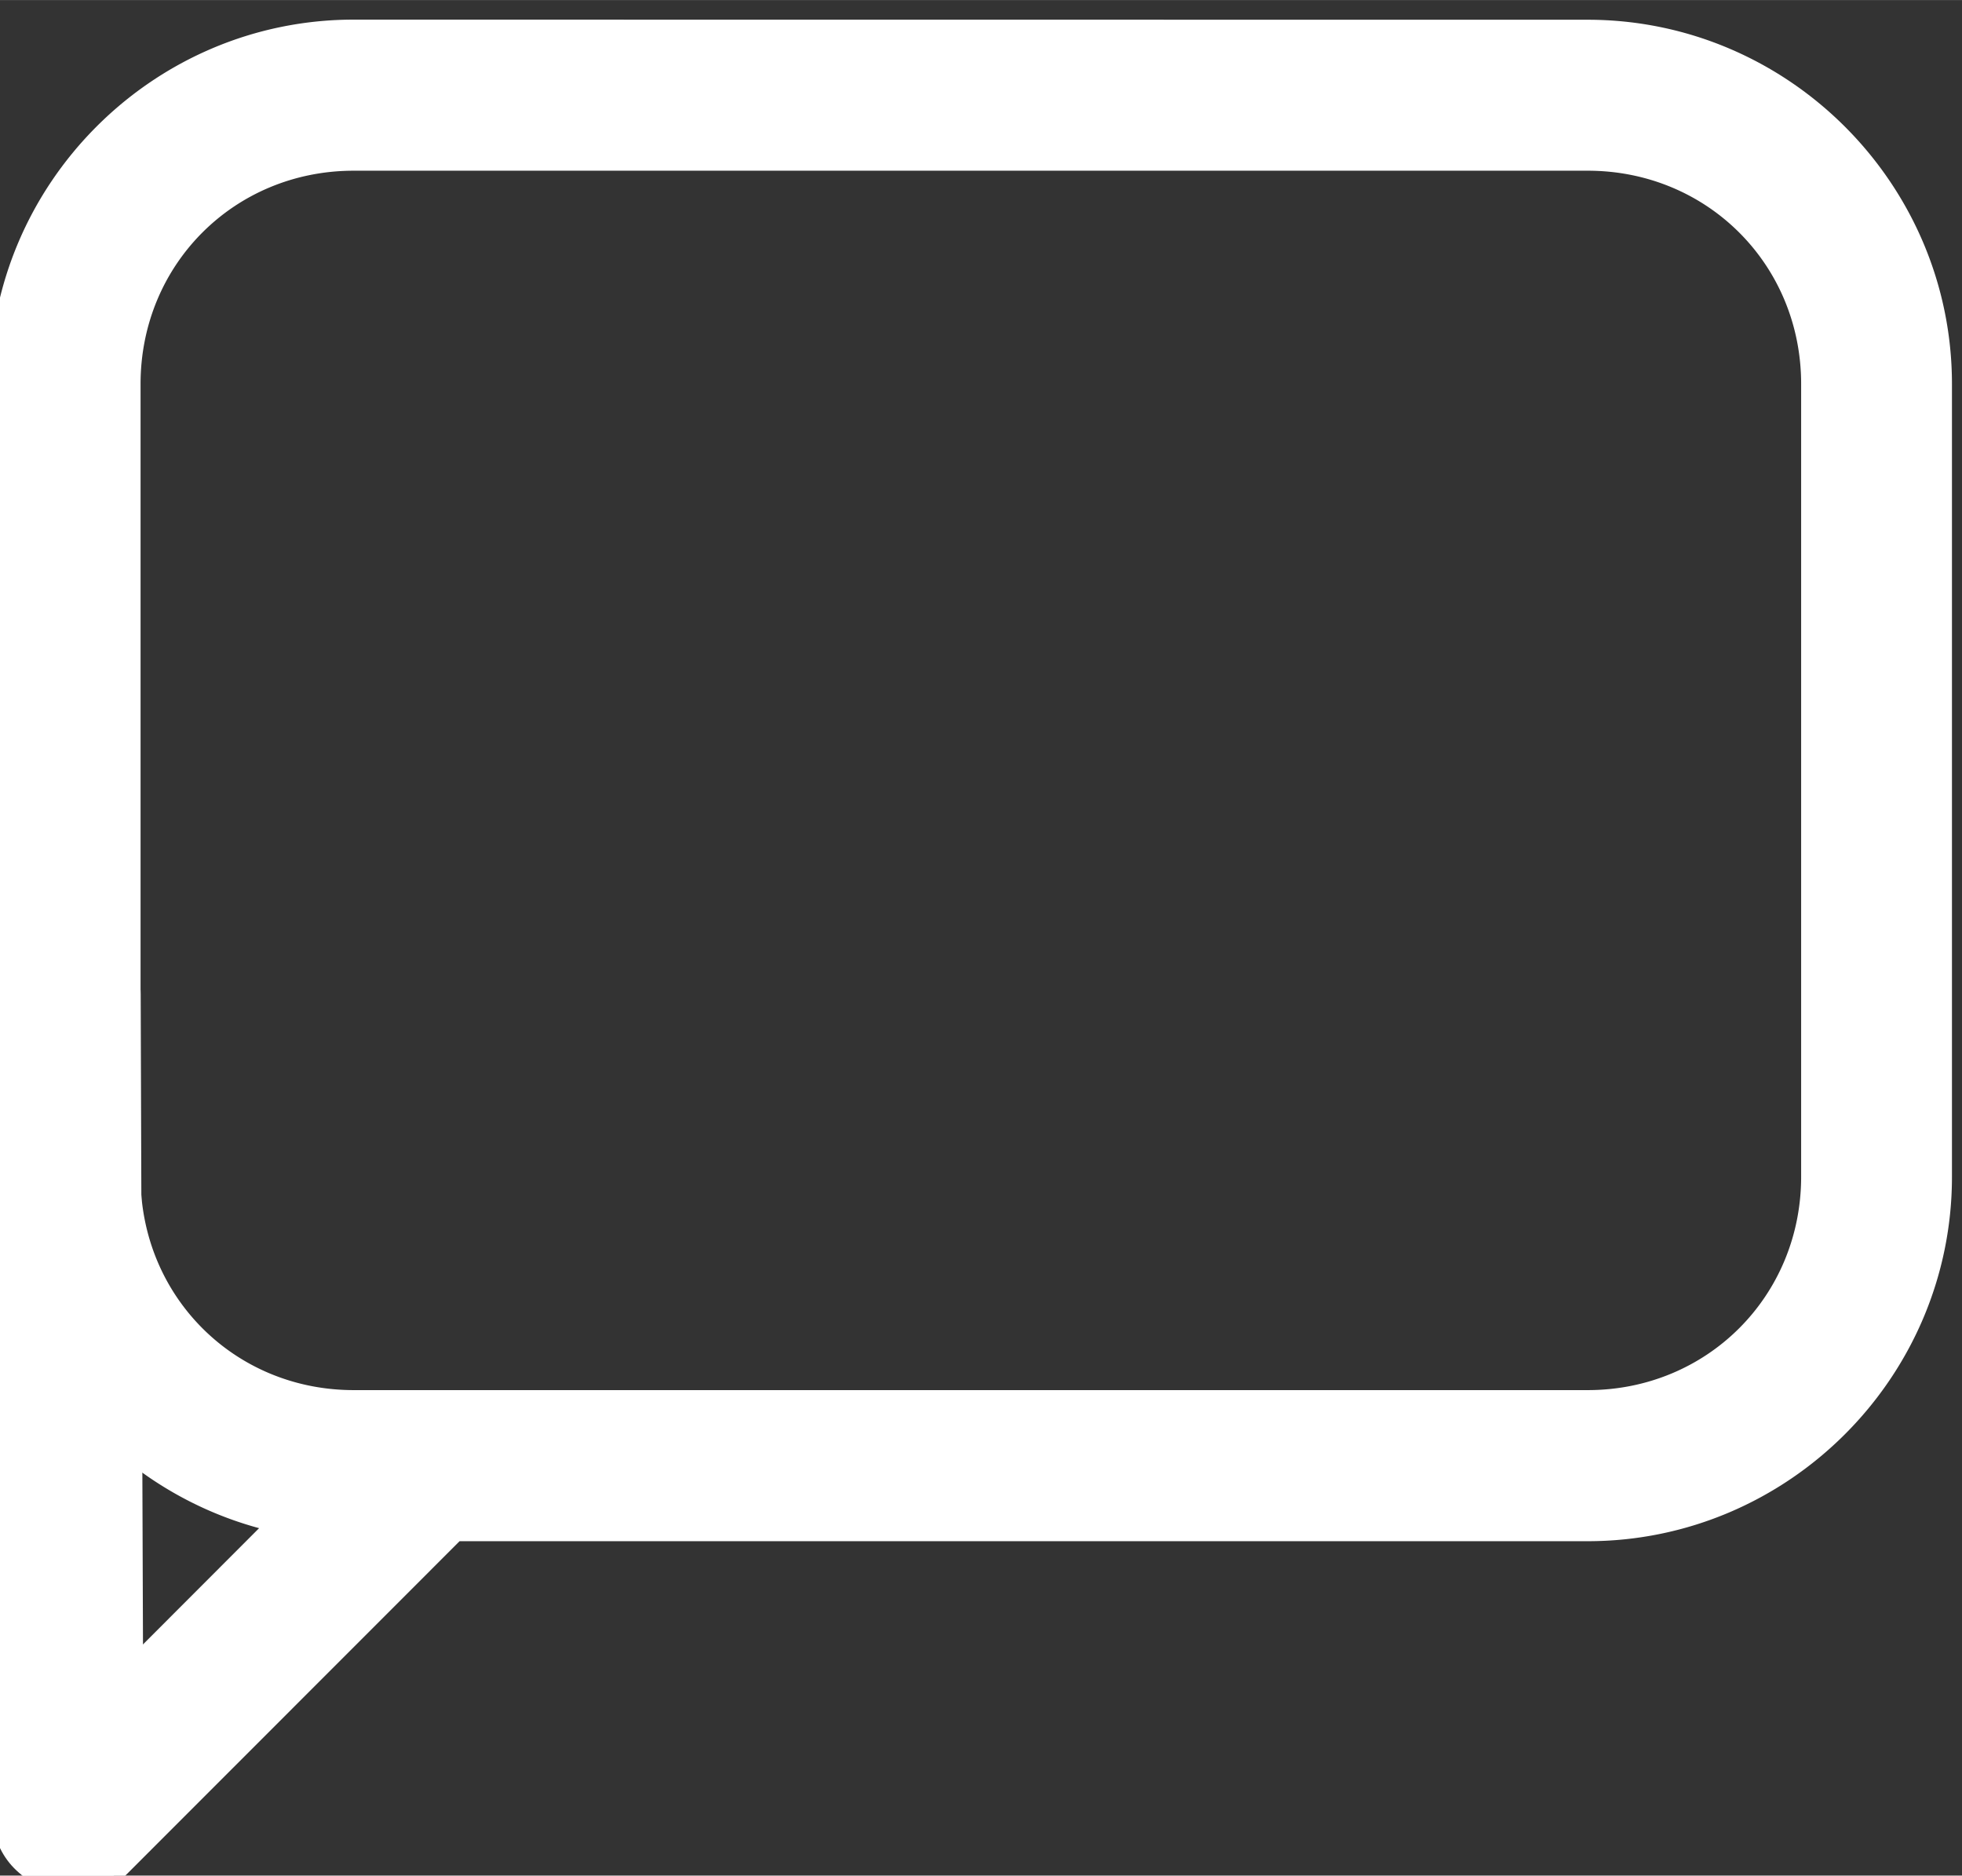
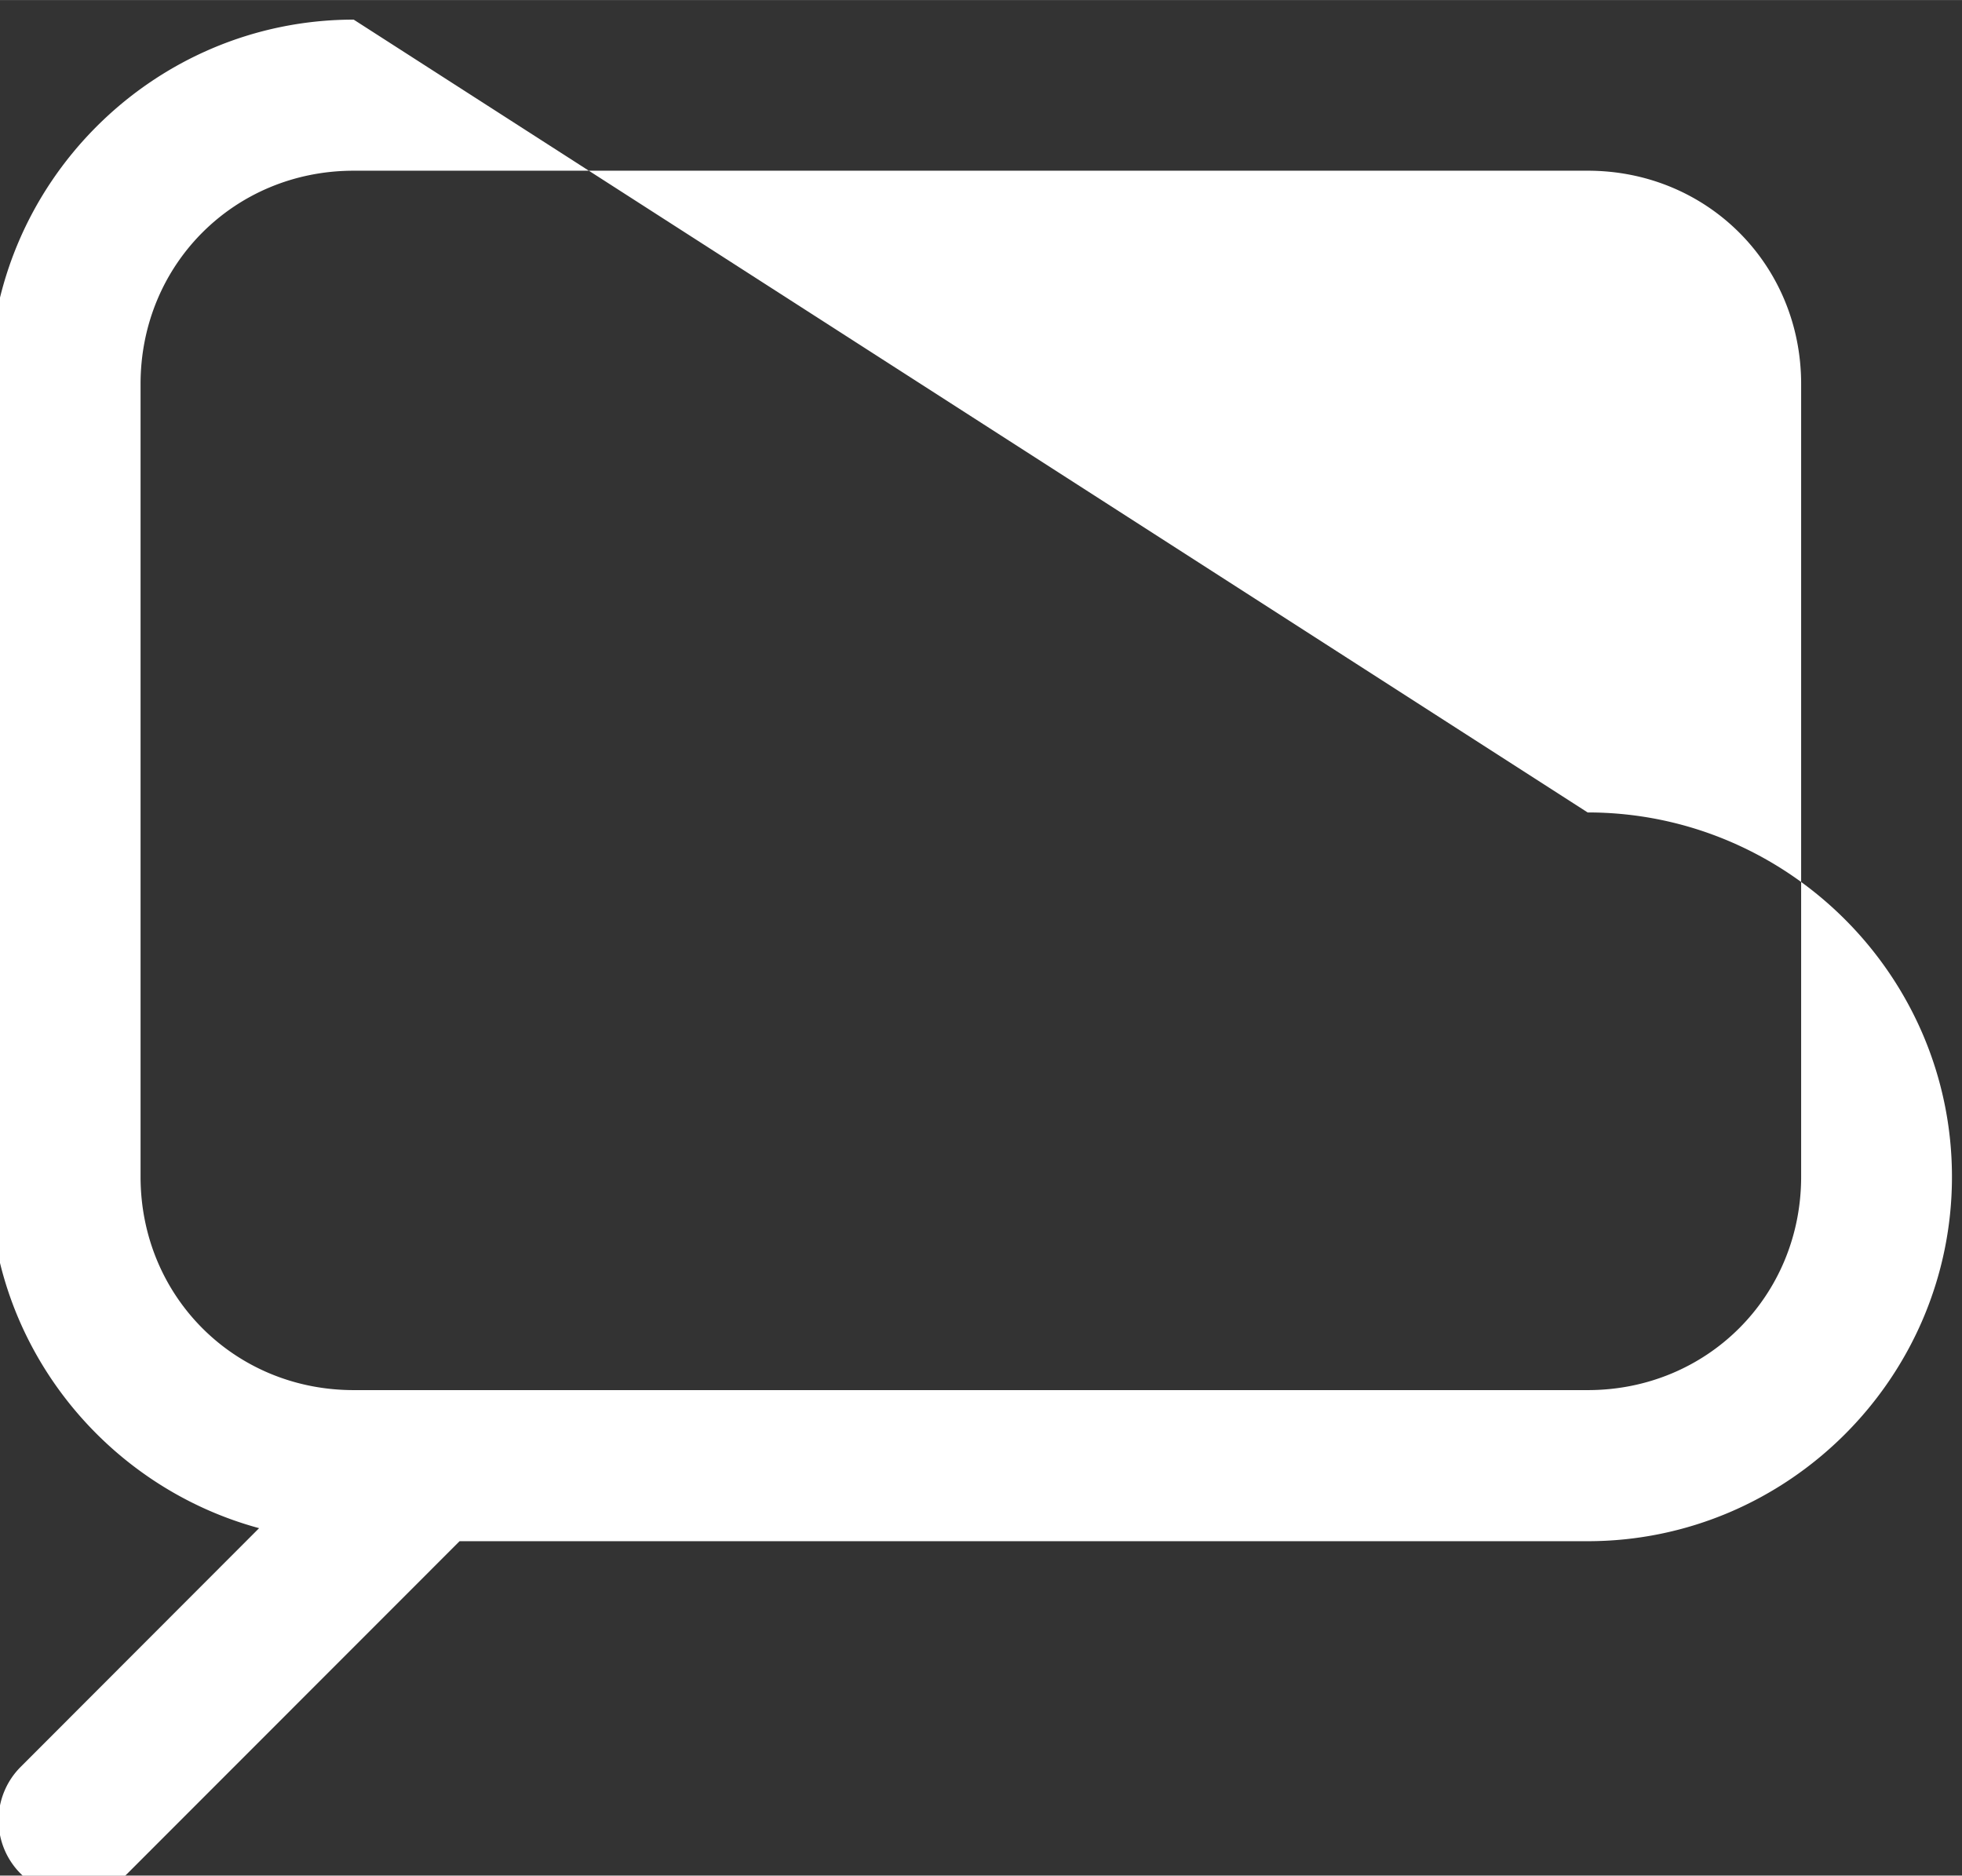
<svg xmlns="http://www.w3.org/2000/svg" xmlns:ns1="http://www.inkscape.org/namespaces/inkscape" xmlns:ns2="http://sodipodi.sourceforge.net/DTD/sodipodi-0.dtd" width="43.49" height="41.569" viewBox="0 0 11.507 10.998" version="1.1" id="svg1" xml:space="preserve" ns1:version="1.4-dev (1:1.4.0-dev+202403210151+2fe0648968)" ns2:docname="technohelp_website_design.svg">
  <rect x="0" y="0" width="11.507" height="10.998" fill="#333333" stroke="none" />
  <ns2:namedview id="namedview1" pagecolor="#ffffff" bordercolor="#000000" borderopacity="0.25" ns1:showpageshadow="2" ns1:pageopacity="0.0" ns1:pagecheckerboard="0" ns1:deskcolor="#d1d1d1" ns1:document-units="px" ns1:zoom="0.5" ns1:cx="1057" ns1:cy="970" ns1:window-width="1920" ns1:window-height="1043" ns1:window-x="0" ns1:window-y="0" ns1:window-maximized="1" ns1:current-layer="layer1" showguides="true">
    <ns1:page x="2.6123857e-06" y="-1.8894027e-05" width="11.507" height="10.998" id="page4" margin="0" bleed="0" />
  </ns2:namedview>
  <defs id="defs1" />
  <g ns1:label="Layer 1" ns1:groupmode="layer" id="layer1" transform="translate(-411.389,-649.742)">
    <g id="g91" transform="translate(-9.563,-16.387)">
      <g id="g88" transform="matrix(-0.728,0,0,0.728,667.448,202.788)" ns1:export-filename="button-icon_chat.png" ns1:export-xdpi="96" ns1:export-ydpi="96">
-         <path id="rect84" style="fill:#ffffff;paint-order:stroke markers fill" d="m 335.744,636.615 c 1.615,0 2.933,1.32 2.933,2.935 v 6.385 c 0,1.351 -0.924,2.493 -2.171,2.831 l 1.921,1.923 a 0.608,0.608 0 0 1 0,0.86 0.608,0.608 0 0 1 -0.859,0 l -2.677,-2.678 h -9.088 c -1.615,0 -2.935,-1.32 -2.935,-2.935 v -6.385 c 0,-1.615 1.32,-2.935 2.935,-2.935 z m 0,1.217 h -9.942 c -0.962,0 -1.719,0.756 -1.719,1.718 v 6.385 c 0,0.962 0.757,1.719 1.719,1.719 h 9.942 c 0.962,0 1.717,-0.757 1.717,-1.719 v -6.385 c 0,-0.962 -0.755,-1.718 -1.717,-1.718 z" />
-         <path style="fill:none;fill-opacity:1;stroke:#ffffff;stroke-width:1.217;stroke-linecap:round;stroke-dasharray:none;paint-order:stroke markers fill" d="m 338.069,644.464 -0.024,6.615" id="path87" />
+         <path id="rect84" style="fill:#ffffff;paint-order:stroke markers fill" d="m 335.744,636.615 c 1.615,0 2.933,1.32 2.933,2.935 v 6.385 c 0,1.351 -0.924,2.493 -2.171,2.831 l 1.921,1.923 a 0.608,0.608 0 0 1 0,0.86 0.608,0.608 0 0 1 -0.859,0 l -2.677,-2.678 h -9.088 c -1.615,0 -2.935,-1.32 -2.935,-2.935 c 0,-1.615 1.32,-2.935 2.935,-2.935 z m 0,1.217 h -9.942 c -0.962,0 -1.719,0.756 -1.719,1.718 v 6.385 c 0,0.962 0.757,1.719 1.719,1.719 h 9.942 c 0.962,0 1.717,-0.757 1.717,-1.719 v -6.385 c 0,-0.962 -0.755,-1.718 -1.717,-1.718 z" />
      </g>
    </g>
  </g>
</svg>